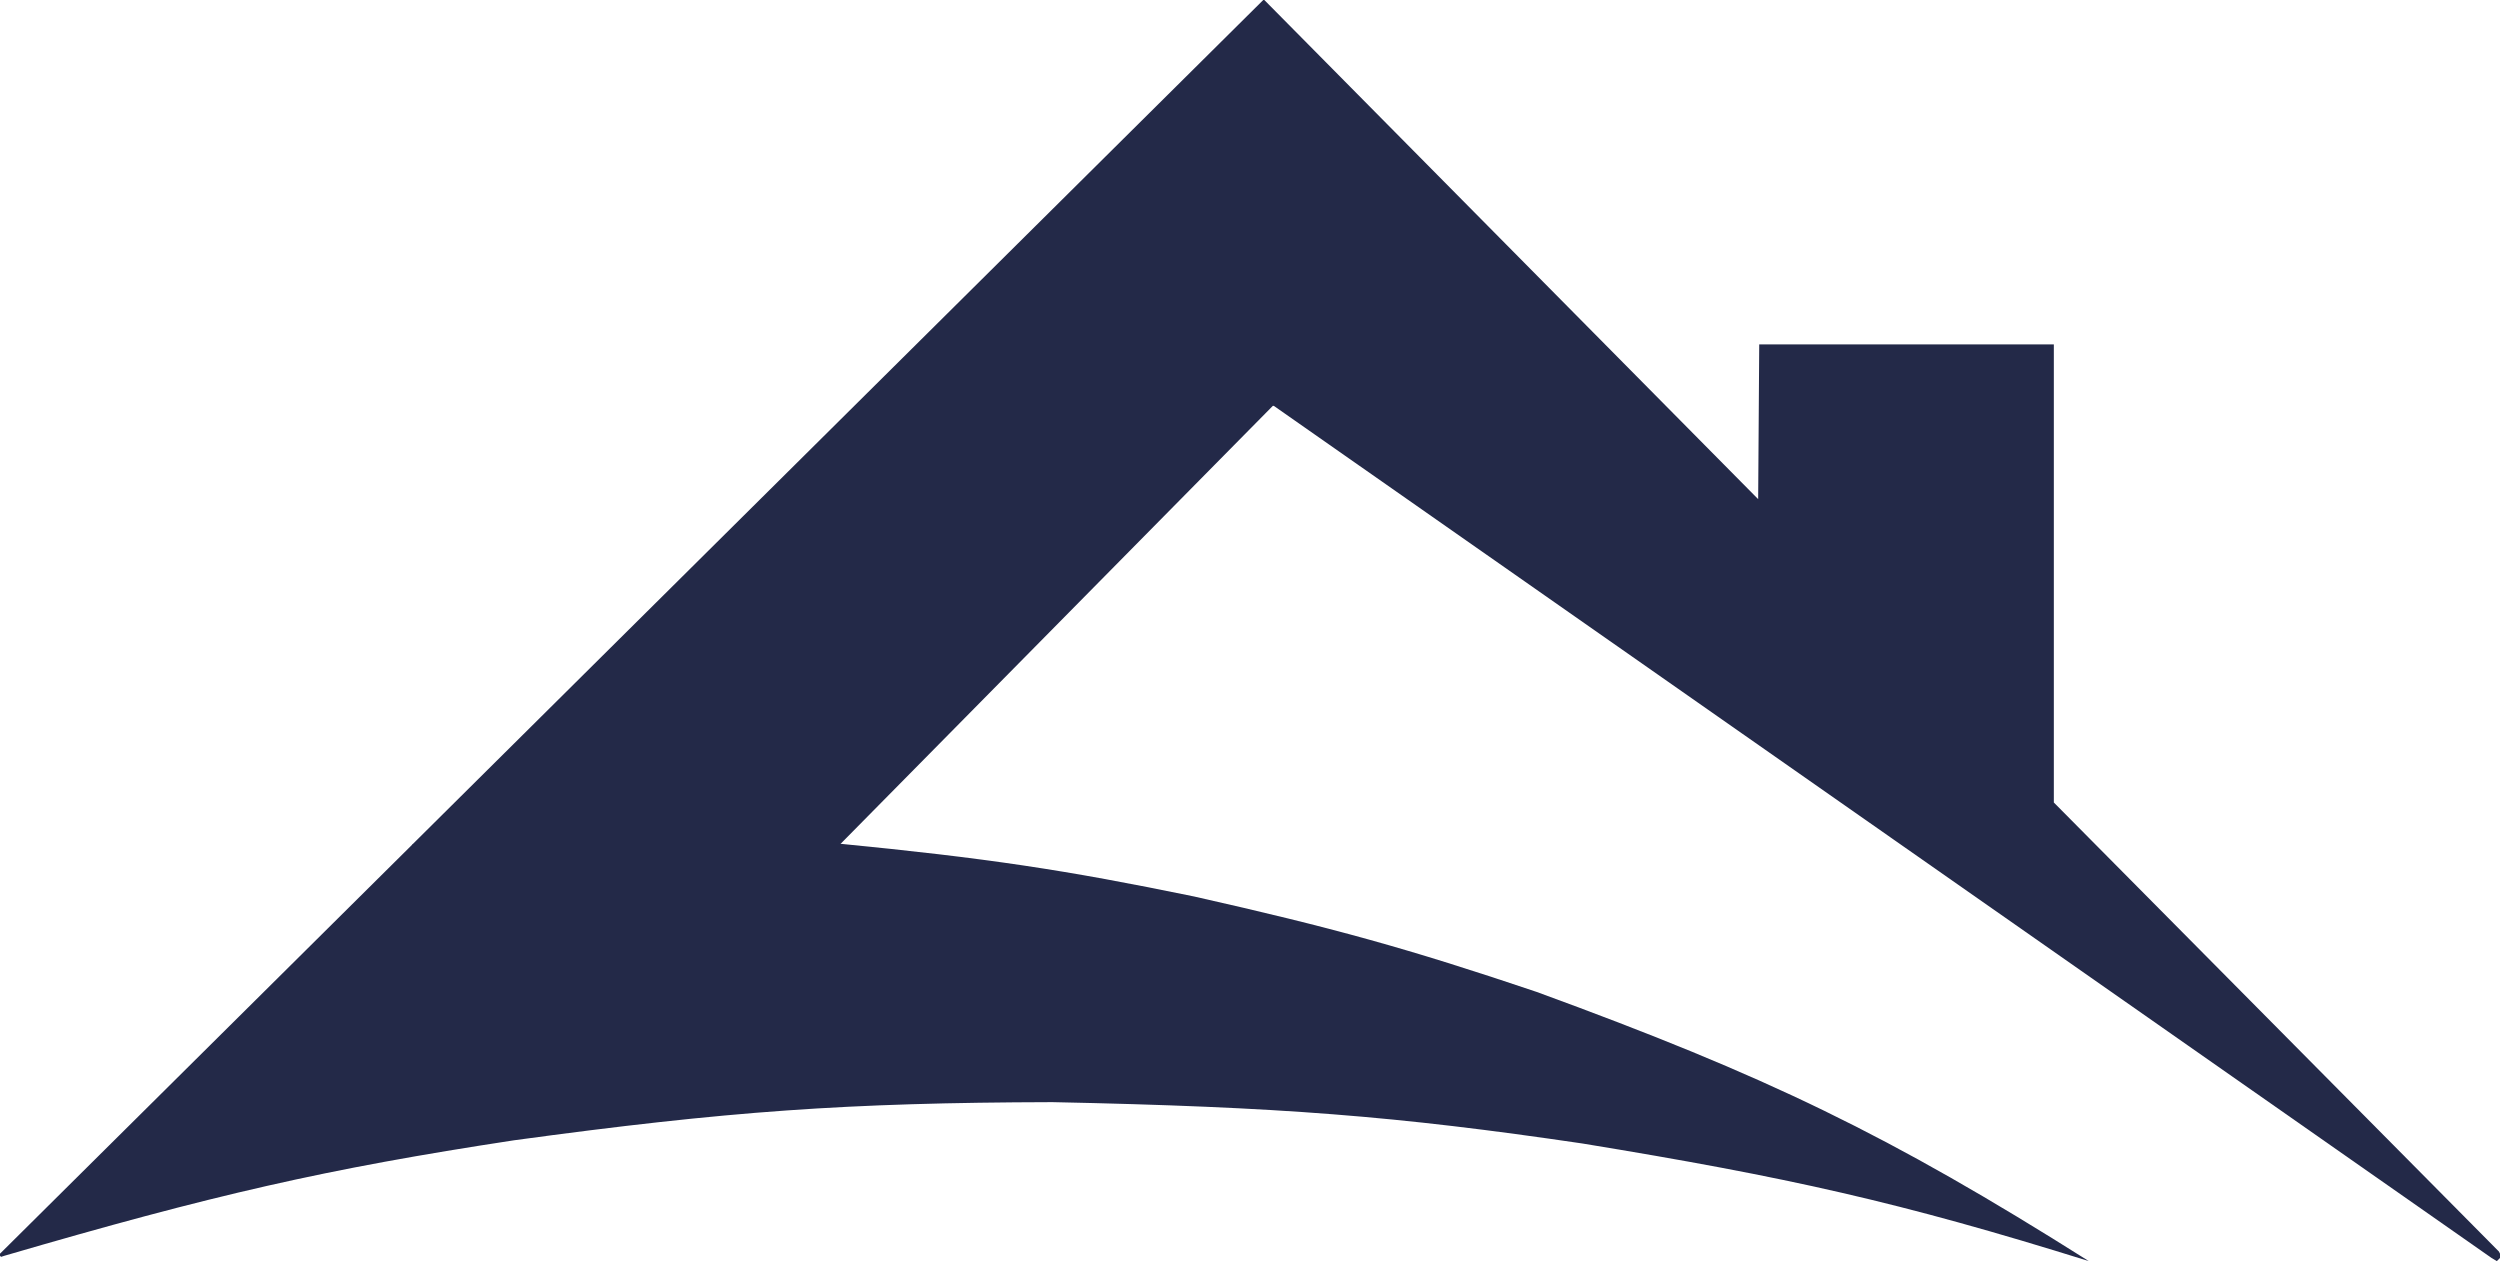
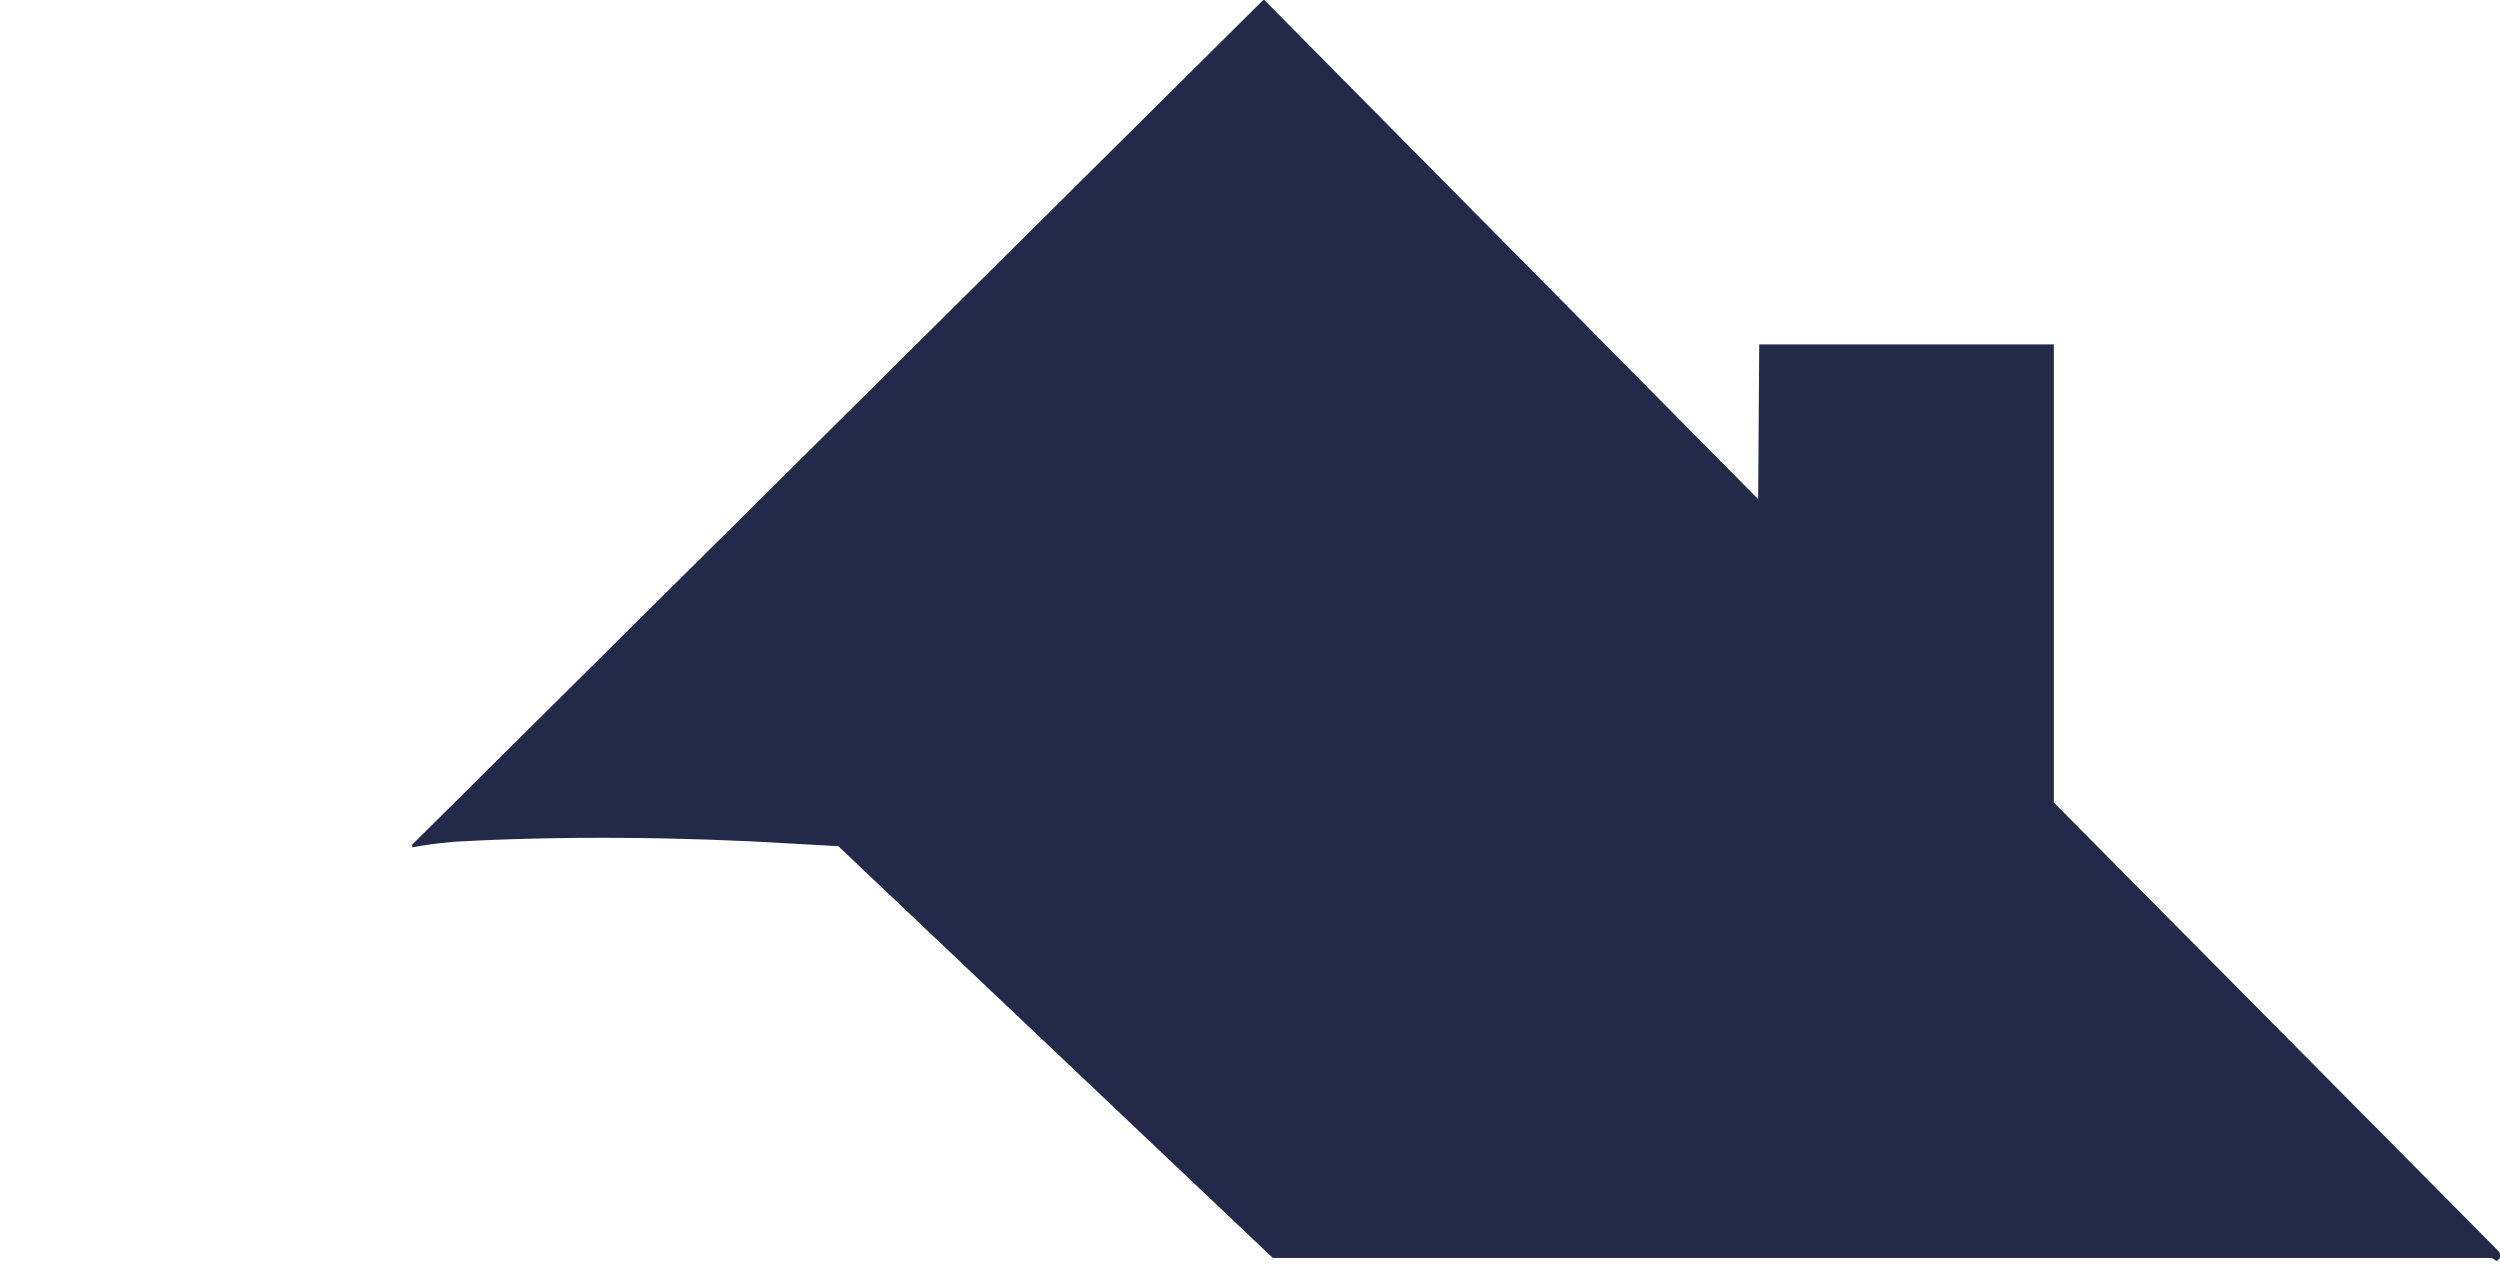
<svg xmlns="http://www.w3.org/2000/svg" width="256" height="130" viewBox="0 0 256 130" fill="none">
-   <path d="M0 128.595V128.378L42.214 86.489L43.3 86.272L44.71 86.055L46.772 85.838H47.64L52.741 85.621L55.996 85.512H58.275H63.918L74.662 85.729L85.839 86.38C101.059 87.871 109.029 89.07 122.302 91.806C136.449 94.995 144.137 97.114 157.354 101.573C180.965 110.203 193.378 116.187 213.893 129.137C194.532 123.091 183.114 120.547 162.02 117.091C142.957 114.282 131.137 113.346 107.76 112.859C86.678 112.919 74.609 113.772 52.632 116.766C33.328 119.709 21.879 122.334 0.434 128.595L0.109 128.703L0 128.595Z" fill="#232948" />
-   <path d="M129.357 0H129.466L180.036 51.113L180.145 35.269H210.313V82.176L255.892 128.162L256 128.379V128.596V128.813L255.675 129.139L255.132 128.813L130.443 41.563H130.334L85.841 86.648C85.041 86.611 84.356 86.571 83.774 86.533L81.07 86.382C69.805 85.688 57.258 85.579 46.448 86.201C44.747 86.357 43.317 86.548 42.209 86.772V86.49L129.357 0Z" fill="#232948" />
+   <path d="M129.357 0H129.466L180.036 51.113L180.145 35.269H210.313V82.176L255.892 128.162L256 128.379V128.596V128.813L255.675 129.139L255.132 128.813H130.334L85.841 86.648C85.041 86.611 84.356 86.571 83.774 86.533L81.07 86.382C69.805 85.688 57.258 85.579 46.448 86.201C44.747 86.357 43.317 86.548 42.209 86.772V86.49L129.357 0Z" fill="#232948" />
</svg>